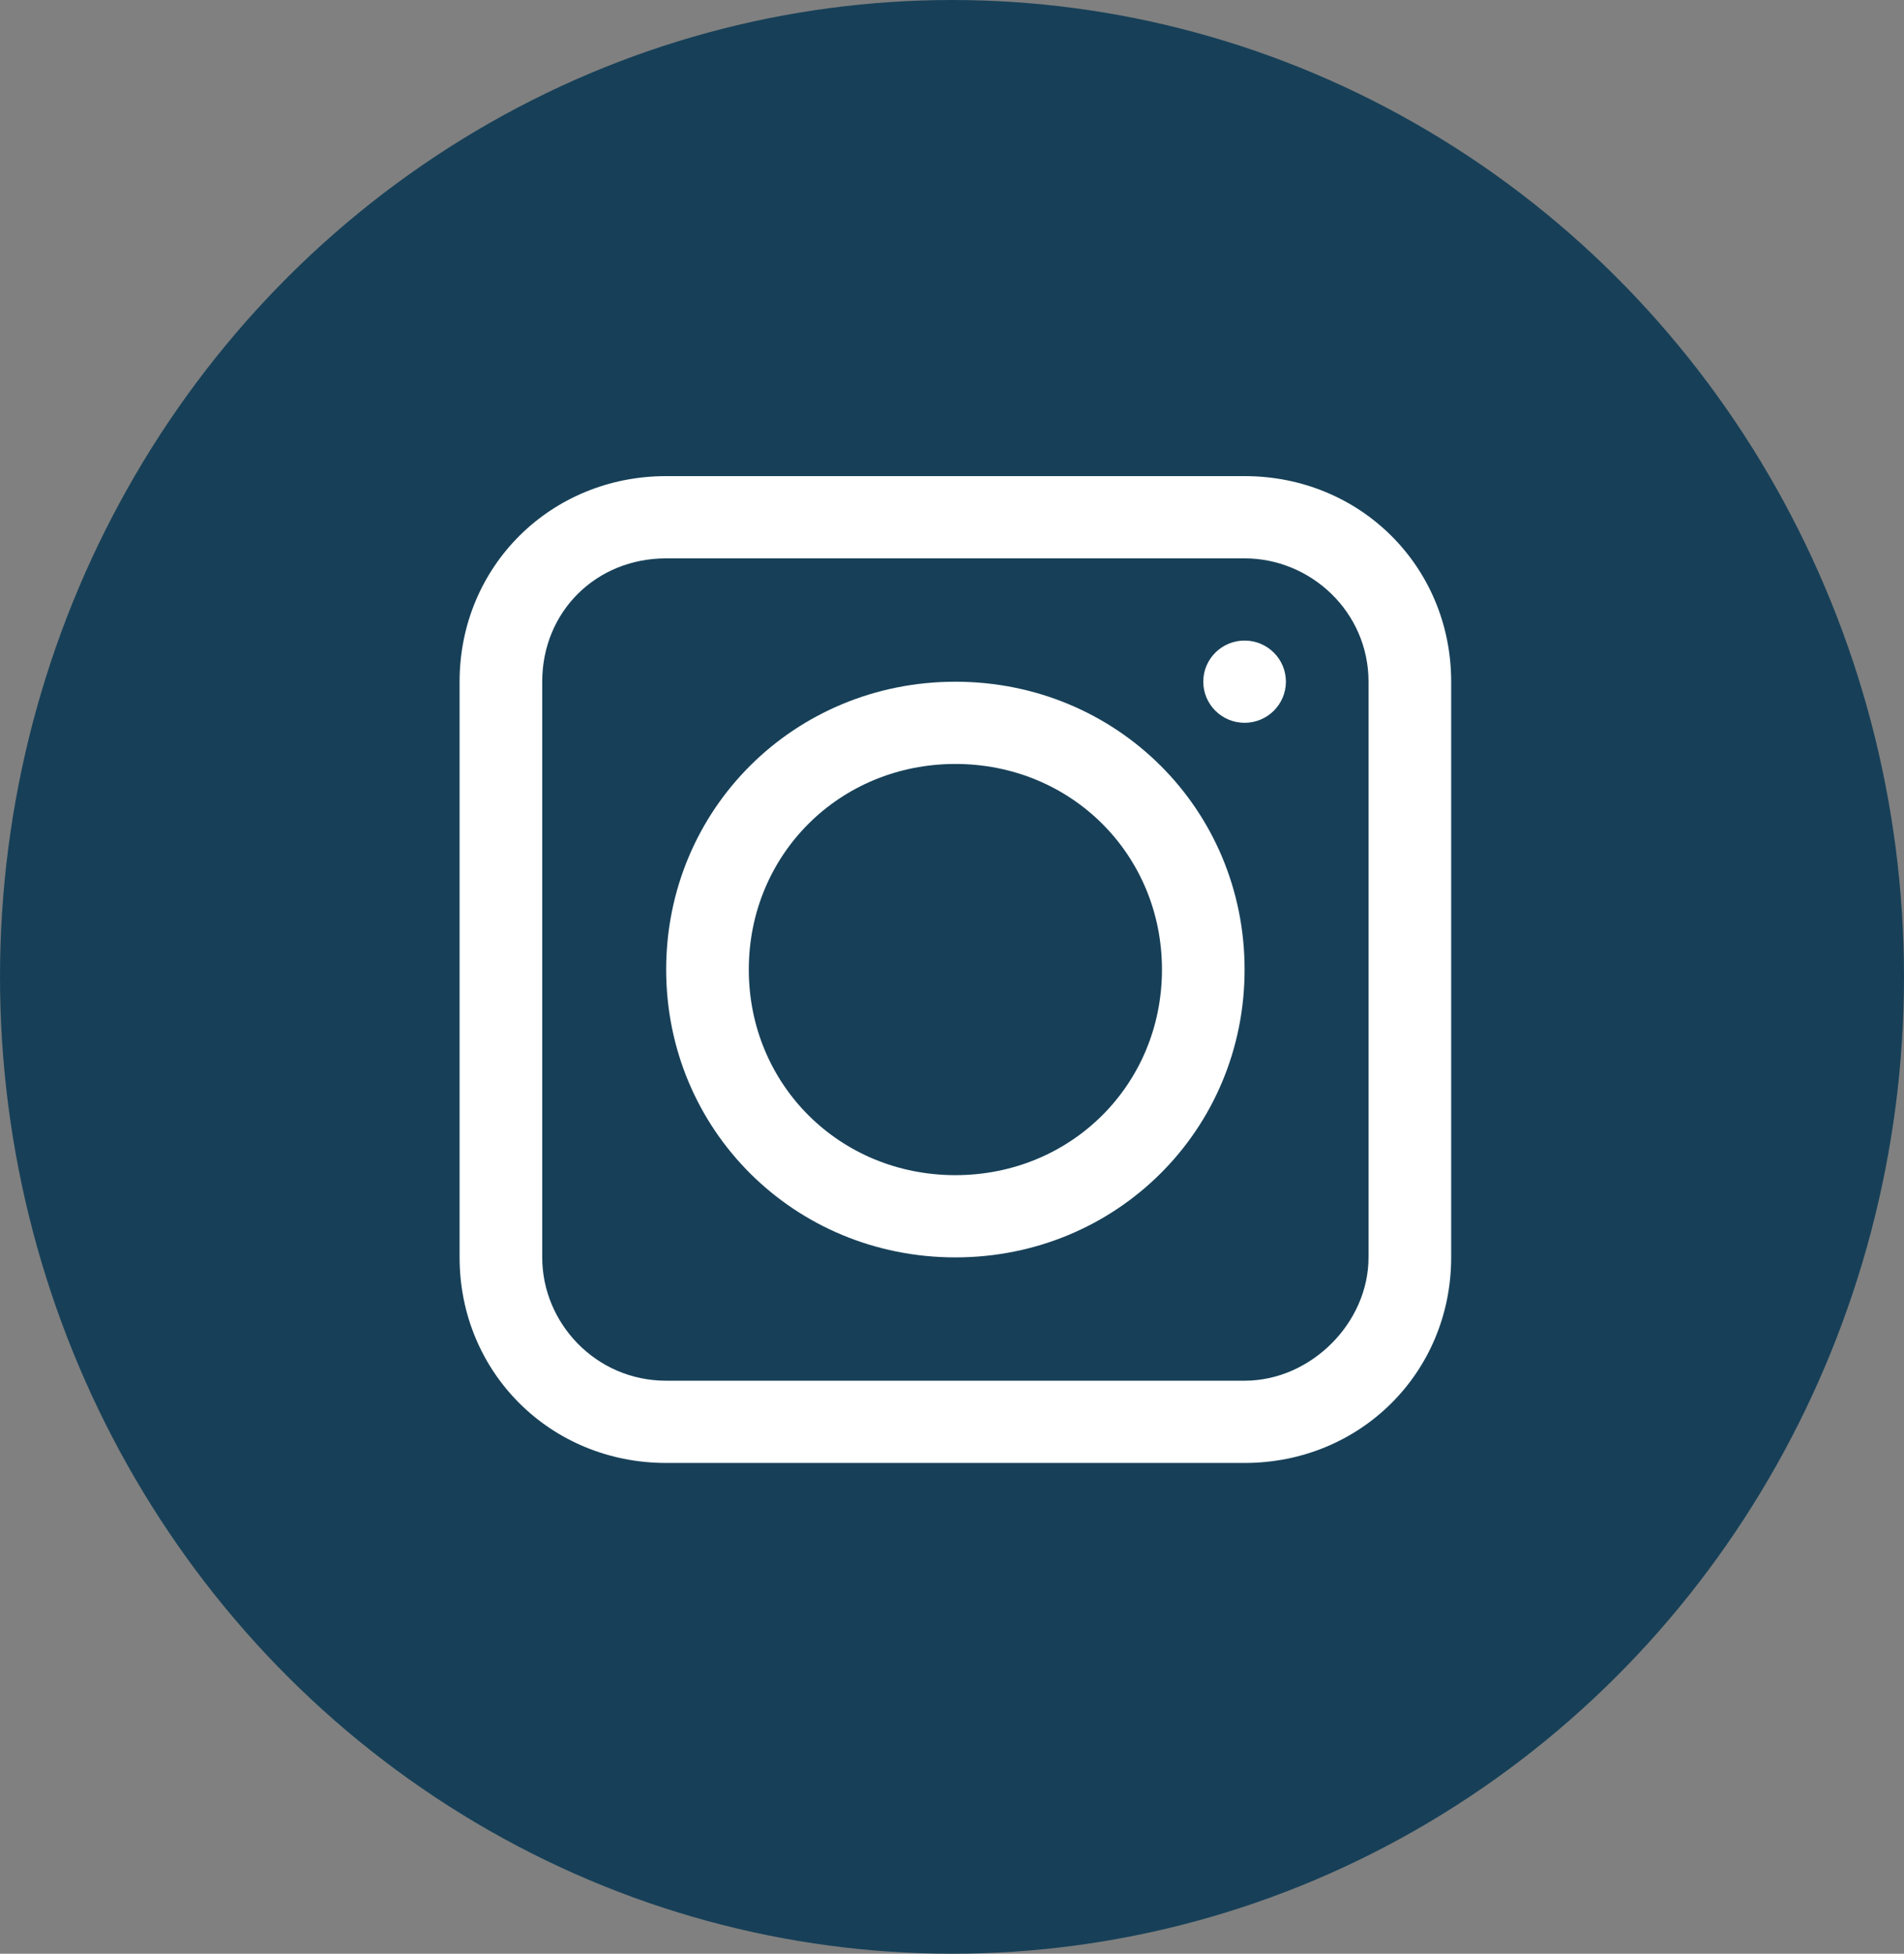
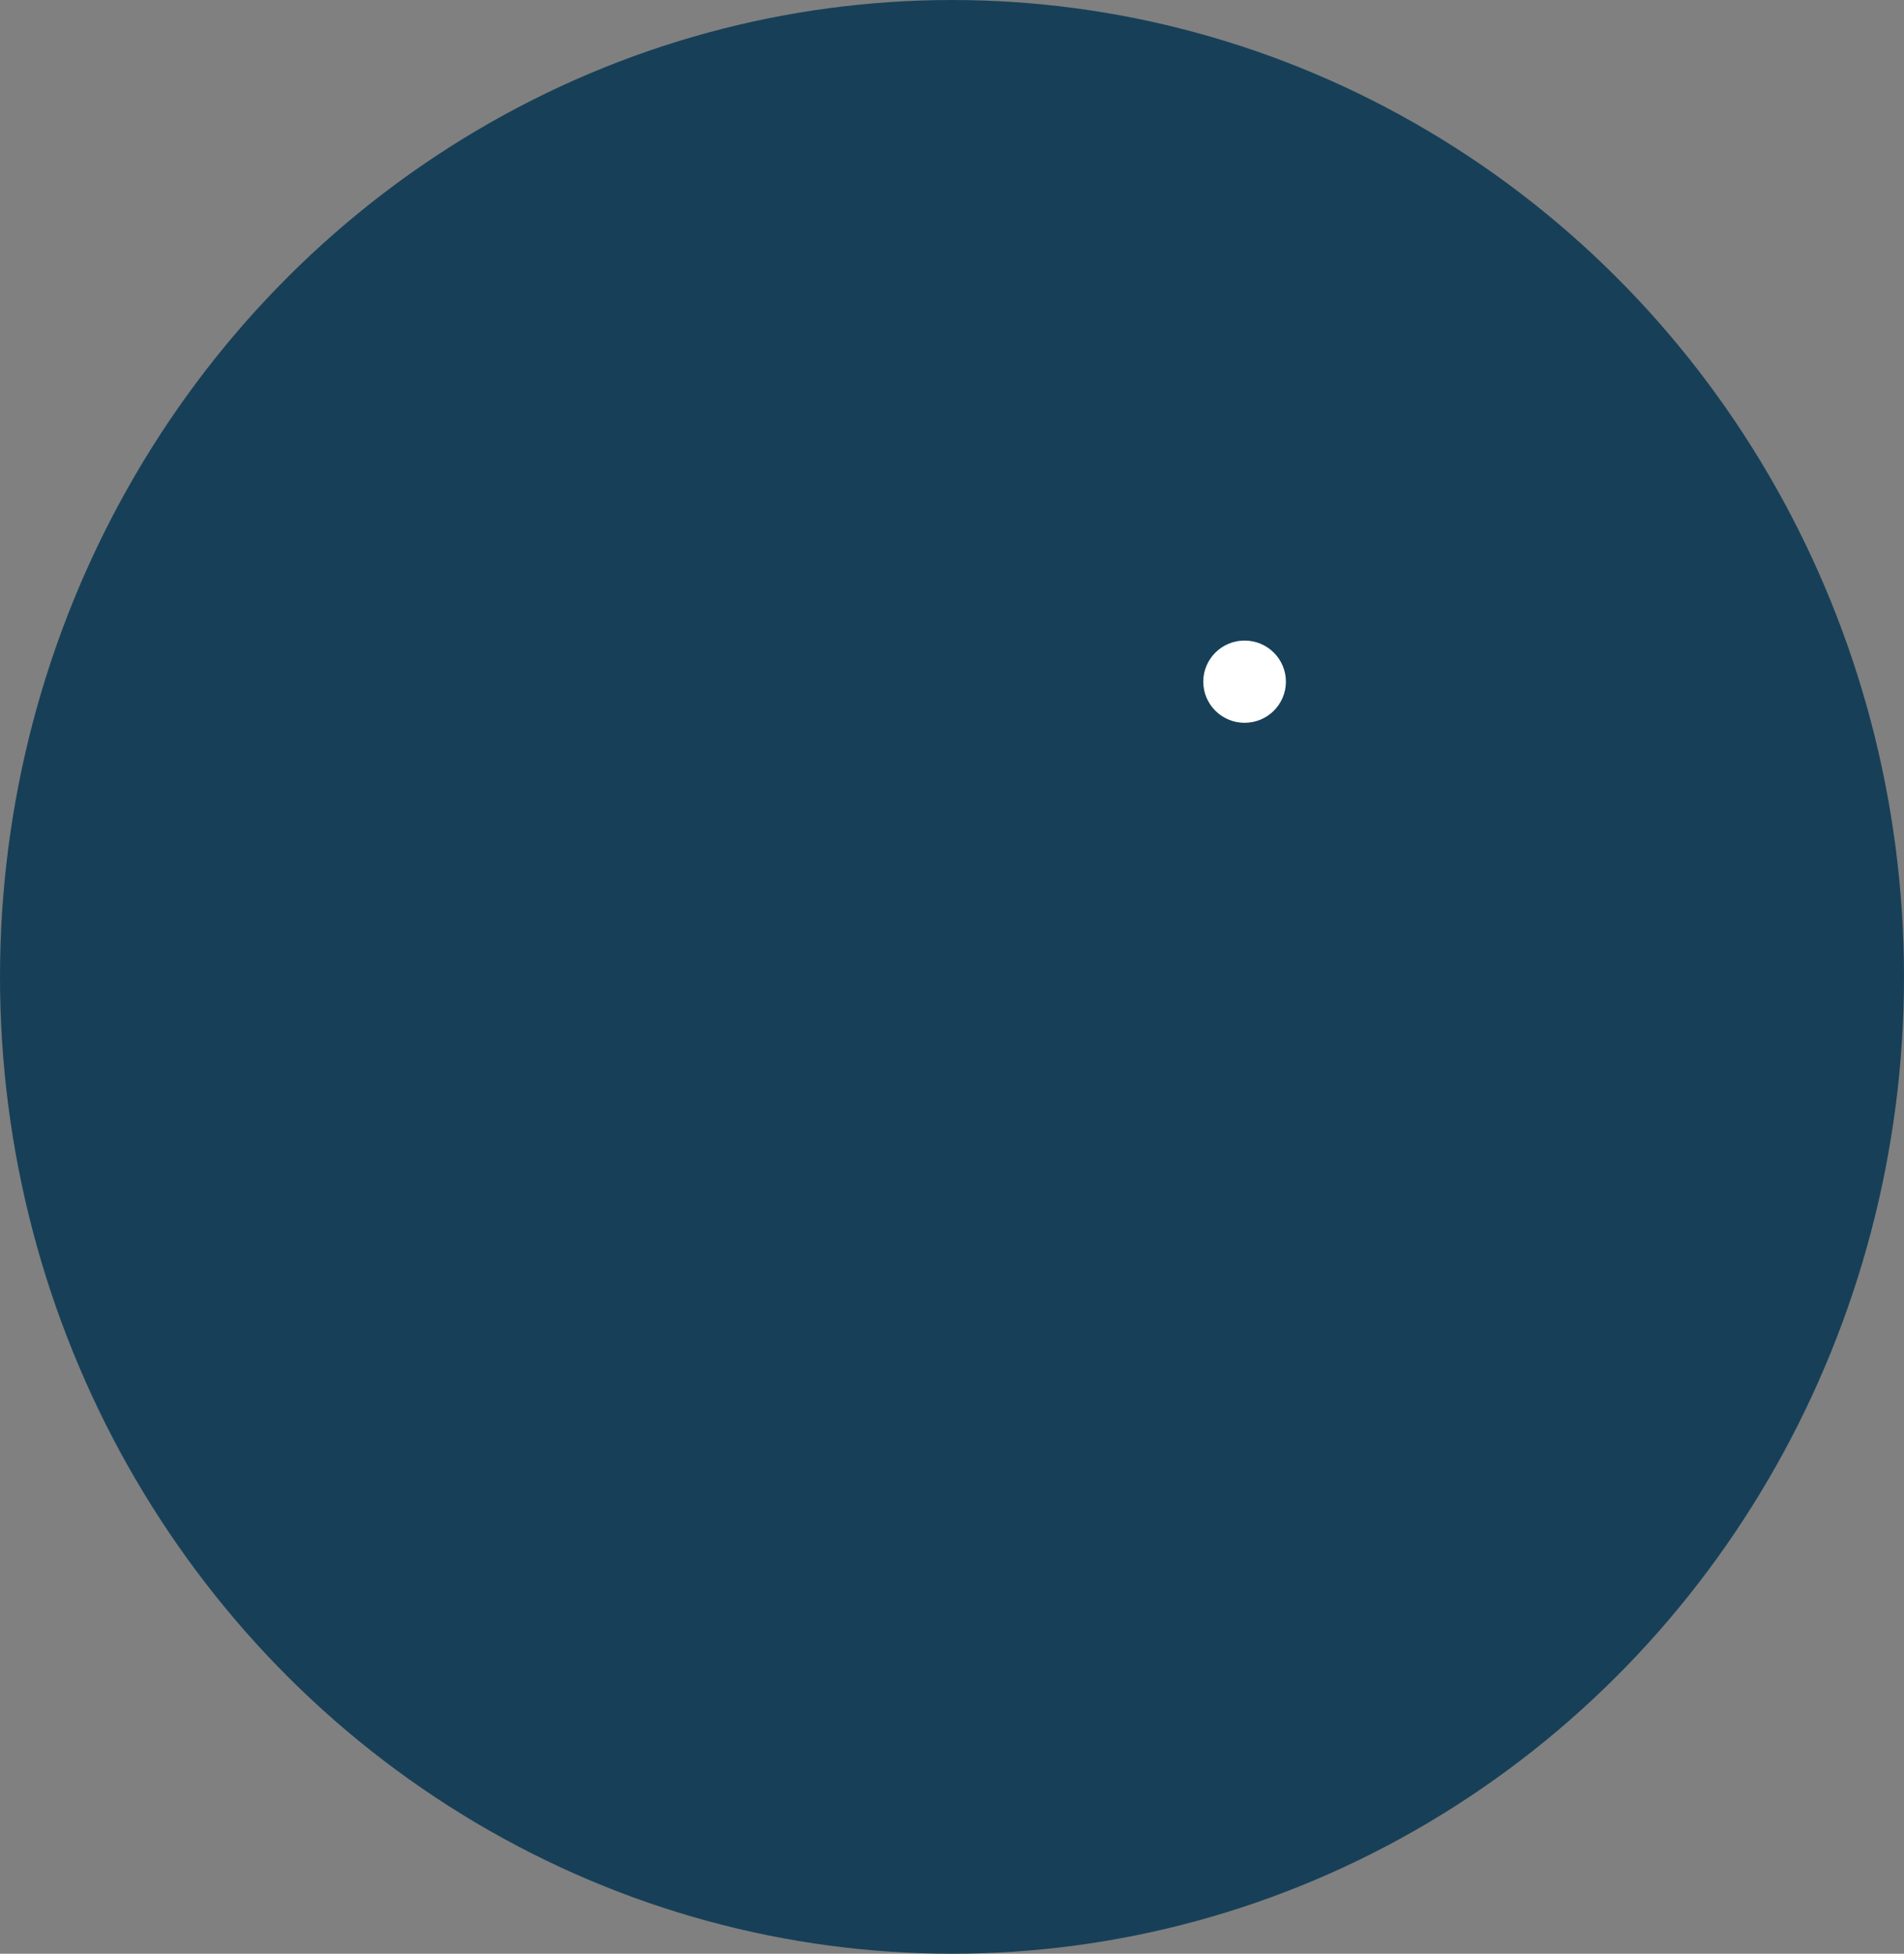
<svg xmlns="http://www.w3.org/2000/svg" width="116" height="119" viewBox="0 0 116 119" fill="none">
  <rect x="0" y="0" width="116" height="119" fill="#808080" stroke="none" />
  <ellipse cx="58" cy="59.5" rx="58" ry="59.5" fill="#174058" />
-   <path d="M75.826 29H40.586C33.538 29 28 34.51 28 41.522V76.585C28 83.597 33.538 89.107 40.586 89.107H75.826C82.874 89.107 88.412 83.597 88.412 76.585V41.522C88.412 34.51 82.874 29 75.826 29ZM83.377 76.585C83.377 80.592 79.853 84.098 75.826 84.098H40.586C36.307 84.098 33.034 80.592 33.034 76.585V41.522C33.034 37.265 36.307 34.009 40.586 34.009H75.826C79.853 34.009 83.377 37.265 83.377 41.522V76.585Z" fill="white" />
-   <path d="M58.206 41.523C48.389 41.523 40.586 49.287 40.586 59.055C40.586 68.822 48.389 76.586 58.206 76.586C68.023 76.586 75.826 68.822 75.826 59.055C75.826 49.287 68.023 41.523 58.206 41.523ZM58.206 71.577C51.158 71.577 45.62 66.067 45.62 59.055C45.62 52.042 51.158 46.532 58.206 46.532C65.254 46.532 70.792 52.042 70.792 59.055C70.792 66.067 65.254 71.577 58.206 71.577Z" fill="white" />
  <path d="M75.826 44.025C77.216 44.025 78.343 42.903 78.343 41.52C78.343 40.137 77.216 39.016 75.826 39.016C74.436 39.016 73.309 40.137 73.309 41.52C73.309 42.903 74.436 44.025 75.826 44.025Z" fill="white" />
</svg>